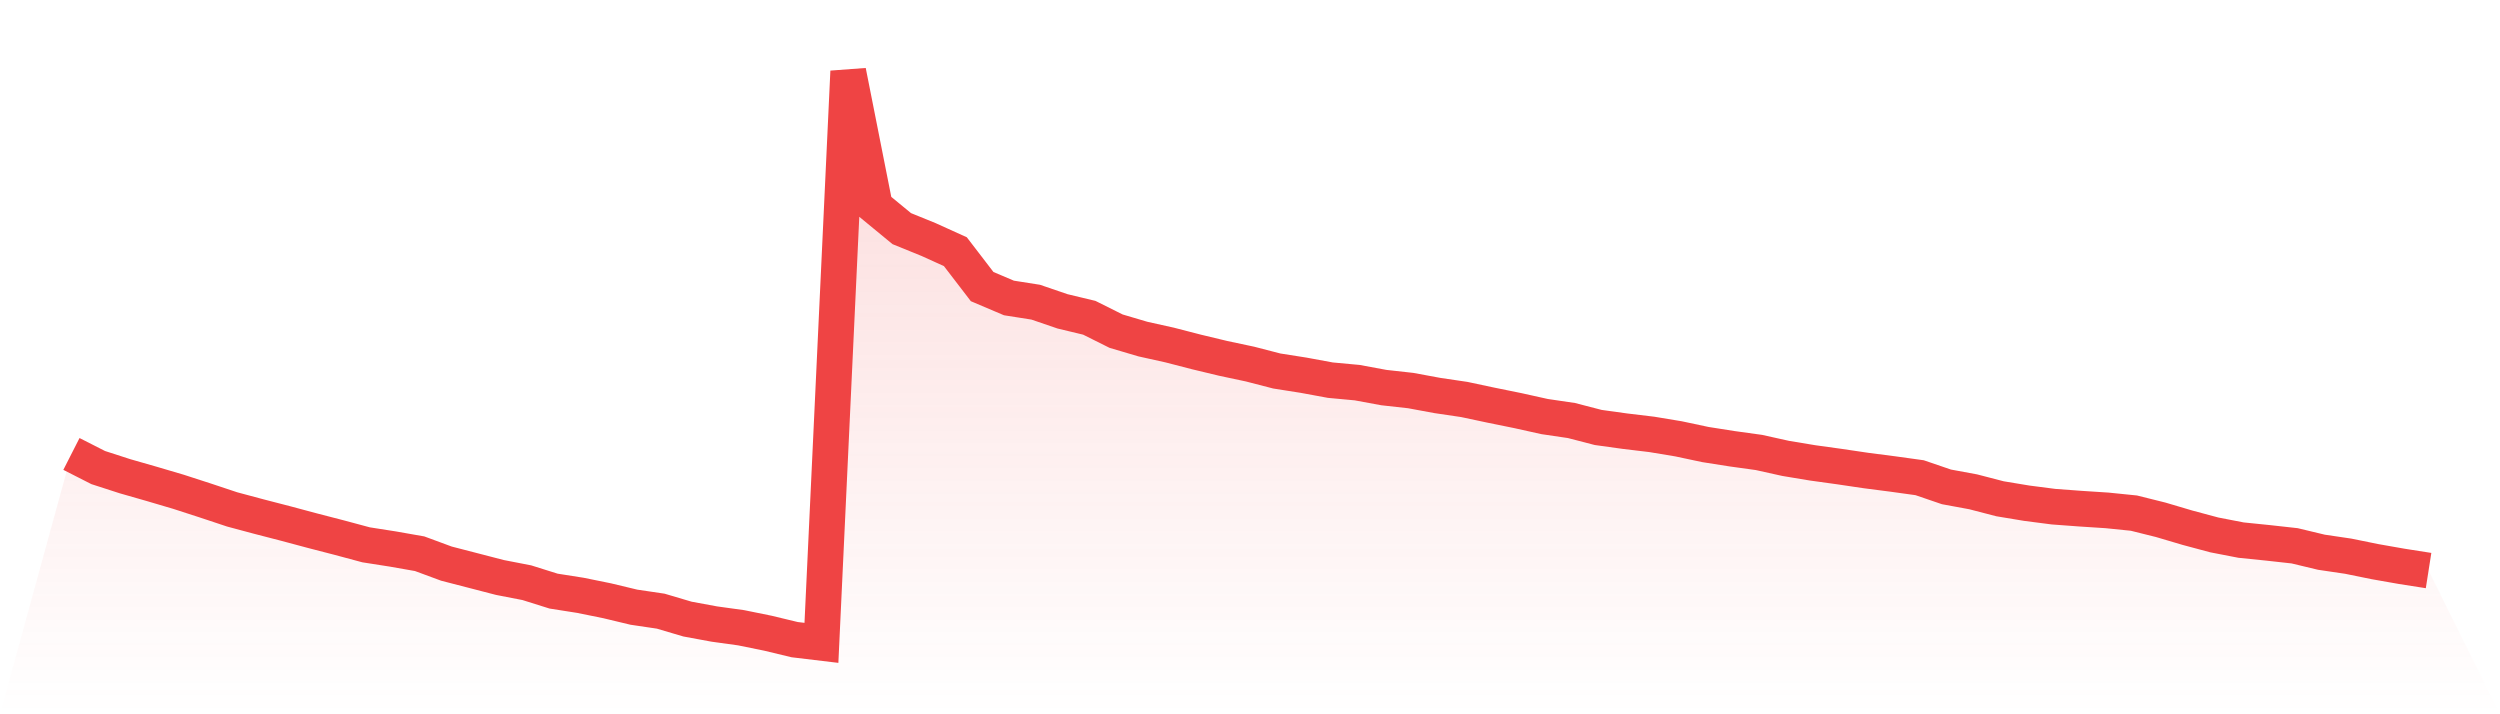
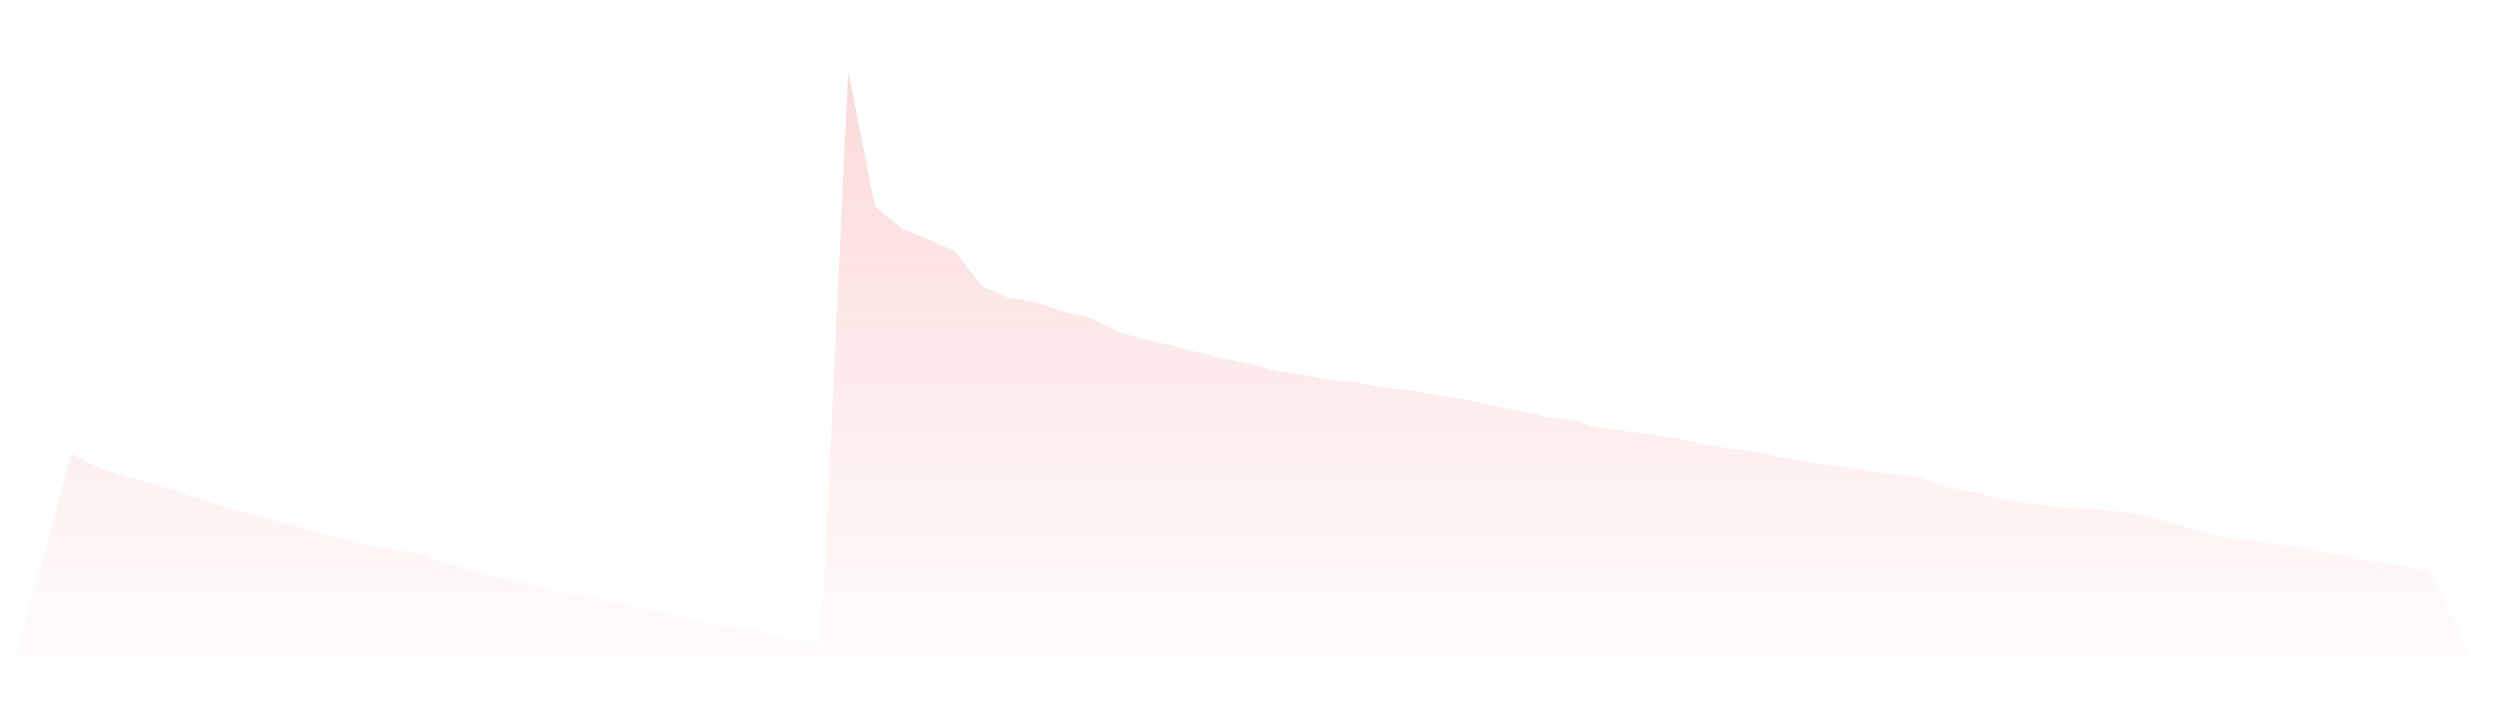
<svg xmlns="http://www.w3.org/2000/svg" viewBox="0 0 140 40">
  <defs>
    <linearGradient id="gradient" x1="0" x2="0" y1="0" y2="1">
      <stop offset="0%" stop-color="#ef4444" stop-opacity="0.2" />
      <stop offset="100%" stop-color="#ef4444" stop-opacity="0" />
    </linearGradient>
  </defs>
  <path d="M4,25.421 L4,25.421 L5.5,26.184 L7,26.669 L8.5,27.099 L10,27.542 L11.5,28.028 L13,28.527 L14.5,28.929 L16,29.317 L17.5,29.719 L19,30.107 L20.5,30.51 L22,30.745 L23.5,31.009 L25,31.563 L26.5,31.951 L28,32.34 L29.5,32.631 L31,33.102 L32.5,33.338 L34,33.643 L35.5,34.003 L37,34.225 L38.5,34.669 L40,34.946 L41.5,35.154 L43,35.459 L44.5,35.82 L46,36 L47.5,4 L49,11.57 L50.5,12.804 L52,13.414 L53.5,14.094 L55,16.049 L56.5,16.686 L58,16.922 L59.5,17.435 L61,17.795 L62.5,18.544 L64,18.988 L65.5,19.321 L67,19.709 L68.5,20.069 L70,20.388 L71.5,20.776 L73,21.012 L74.5,21.289 L76,21.428 L77.5,21.705 L79,21.872 L80.5,22.149 L82,22.371 L83.5,22.69 L85,22.995 L86.5,23.328 L88,23.549 L89.5,23.938 L91,24.146 L92.5,24.326 L94,24.575 L95.5,24.894 L97,25.13 L98.5,25.338 L100,25.671 L101.5,25.92 L103,26.128 L104.5,26.35 L106,26.544 L107.5,26.752 L109,27.265 L110.5,27.542 L112,27.931 L113.5,28.18 L115,28.374 L116.5,28.485 L118,28.582 L119.5,28.735 L121,29.109 L122.5,29.553 L124,29.955 L125.5,30.246 L127,30.399 L128.5,30.565 L130,30.925 L131.5,31.147 L133,31.452 L134.5,31.716 L136,31.951 L140,40 L0,40 z" fill="url(#gradient)" />
-   <path d="M4,25.421 L4,25.421 L5.5,26.184 L7,26.669 L8.5,27.099 L10,27.542 L11.5,28.028 L13,28.527 L14.5,28.929 L16,29.317 L17.5,29.719 L19,30.107 L20.5,30.51 L22,30.745 L23.5,31.009 L25,31.563 L26.5,31.951 L28,32.34 L29.5,32.631 L31,33.102 L32.5,33.338 L34,33.643 L35.5,34.003 L37,34.225 L38.5,34.669 L40,34.946 L41.5,35.154 L43,35.459 L44.5,35.82 L46,36 L47.5,4 L49,11.57 L50.5,12.804 L52,13.414 L53.5,14.094 L55,16.049 L56.5,16.686 L58,16.922 L59.5,17.435 L61,17.795 L62.5,18.544 L64,18.988 L65.5,19.321 L67,19.709 L68.5,20.069 L70,20.388 L71.5,20.776 L73,21.012 L74.5,21.289 L76,21.428 L77.5,21.705 L79,21.872 L80.5,22.149 L82,22.371 L83.5,22.69 L85,22.995 L86.5,23.328 L88,23.549 L89.5,23.938 L91,24.146 L92.5,24.326 L94,24.575 L95.5,24.894 L97,25.13 L98.5,25.338 L100,25.671 L101.5,25.92 L103,26.128 L104.5,26.35 L106,26.544 L107.5,26.752 L109,27.265 L110.5,27.542 L112,27.931 L113.5,28.18 L115,28.374 L116.5,28.485 L118,28.582 L119.5,28.735 L121,29.109 L122.5,29.553 L124,29.955 L125.5,30.246 L127,30.399 L128.5,30.565 L130,30.925 L131.5,31.147 L133,31.452 L134.5,31.716 L136,31.951" fill="none" stroke="#ef4444" stroke-width="2" />
</svg>